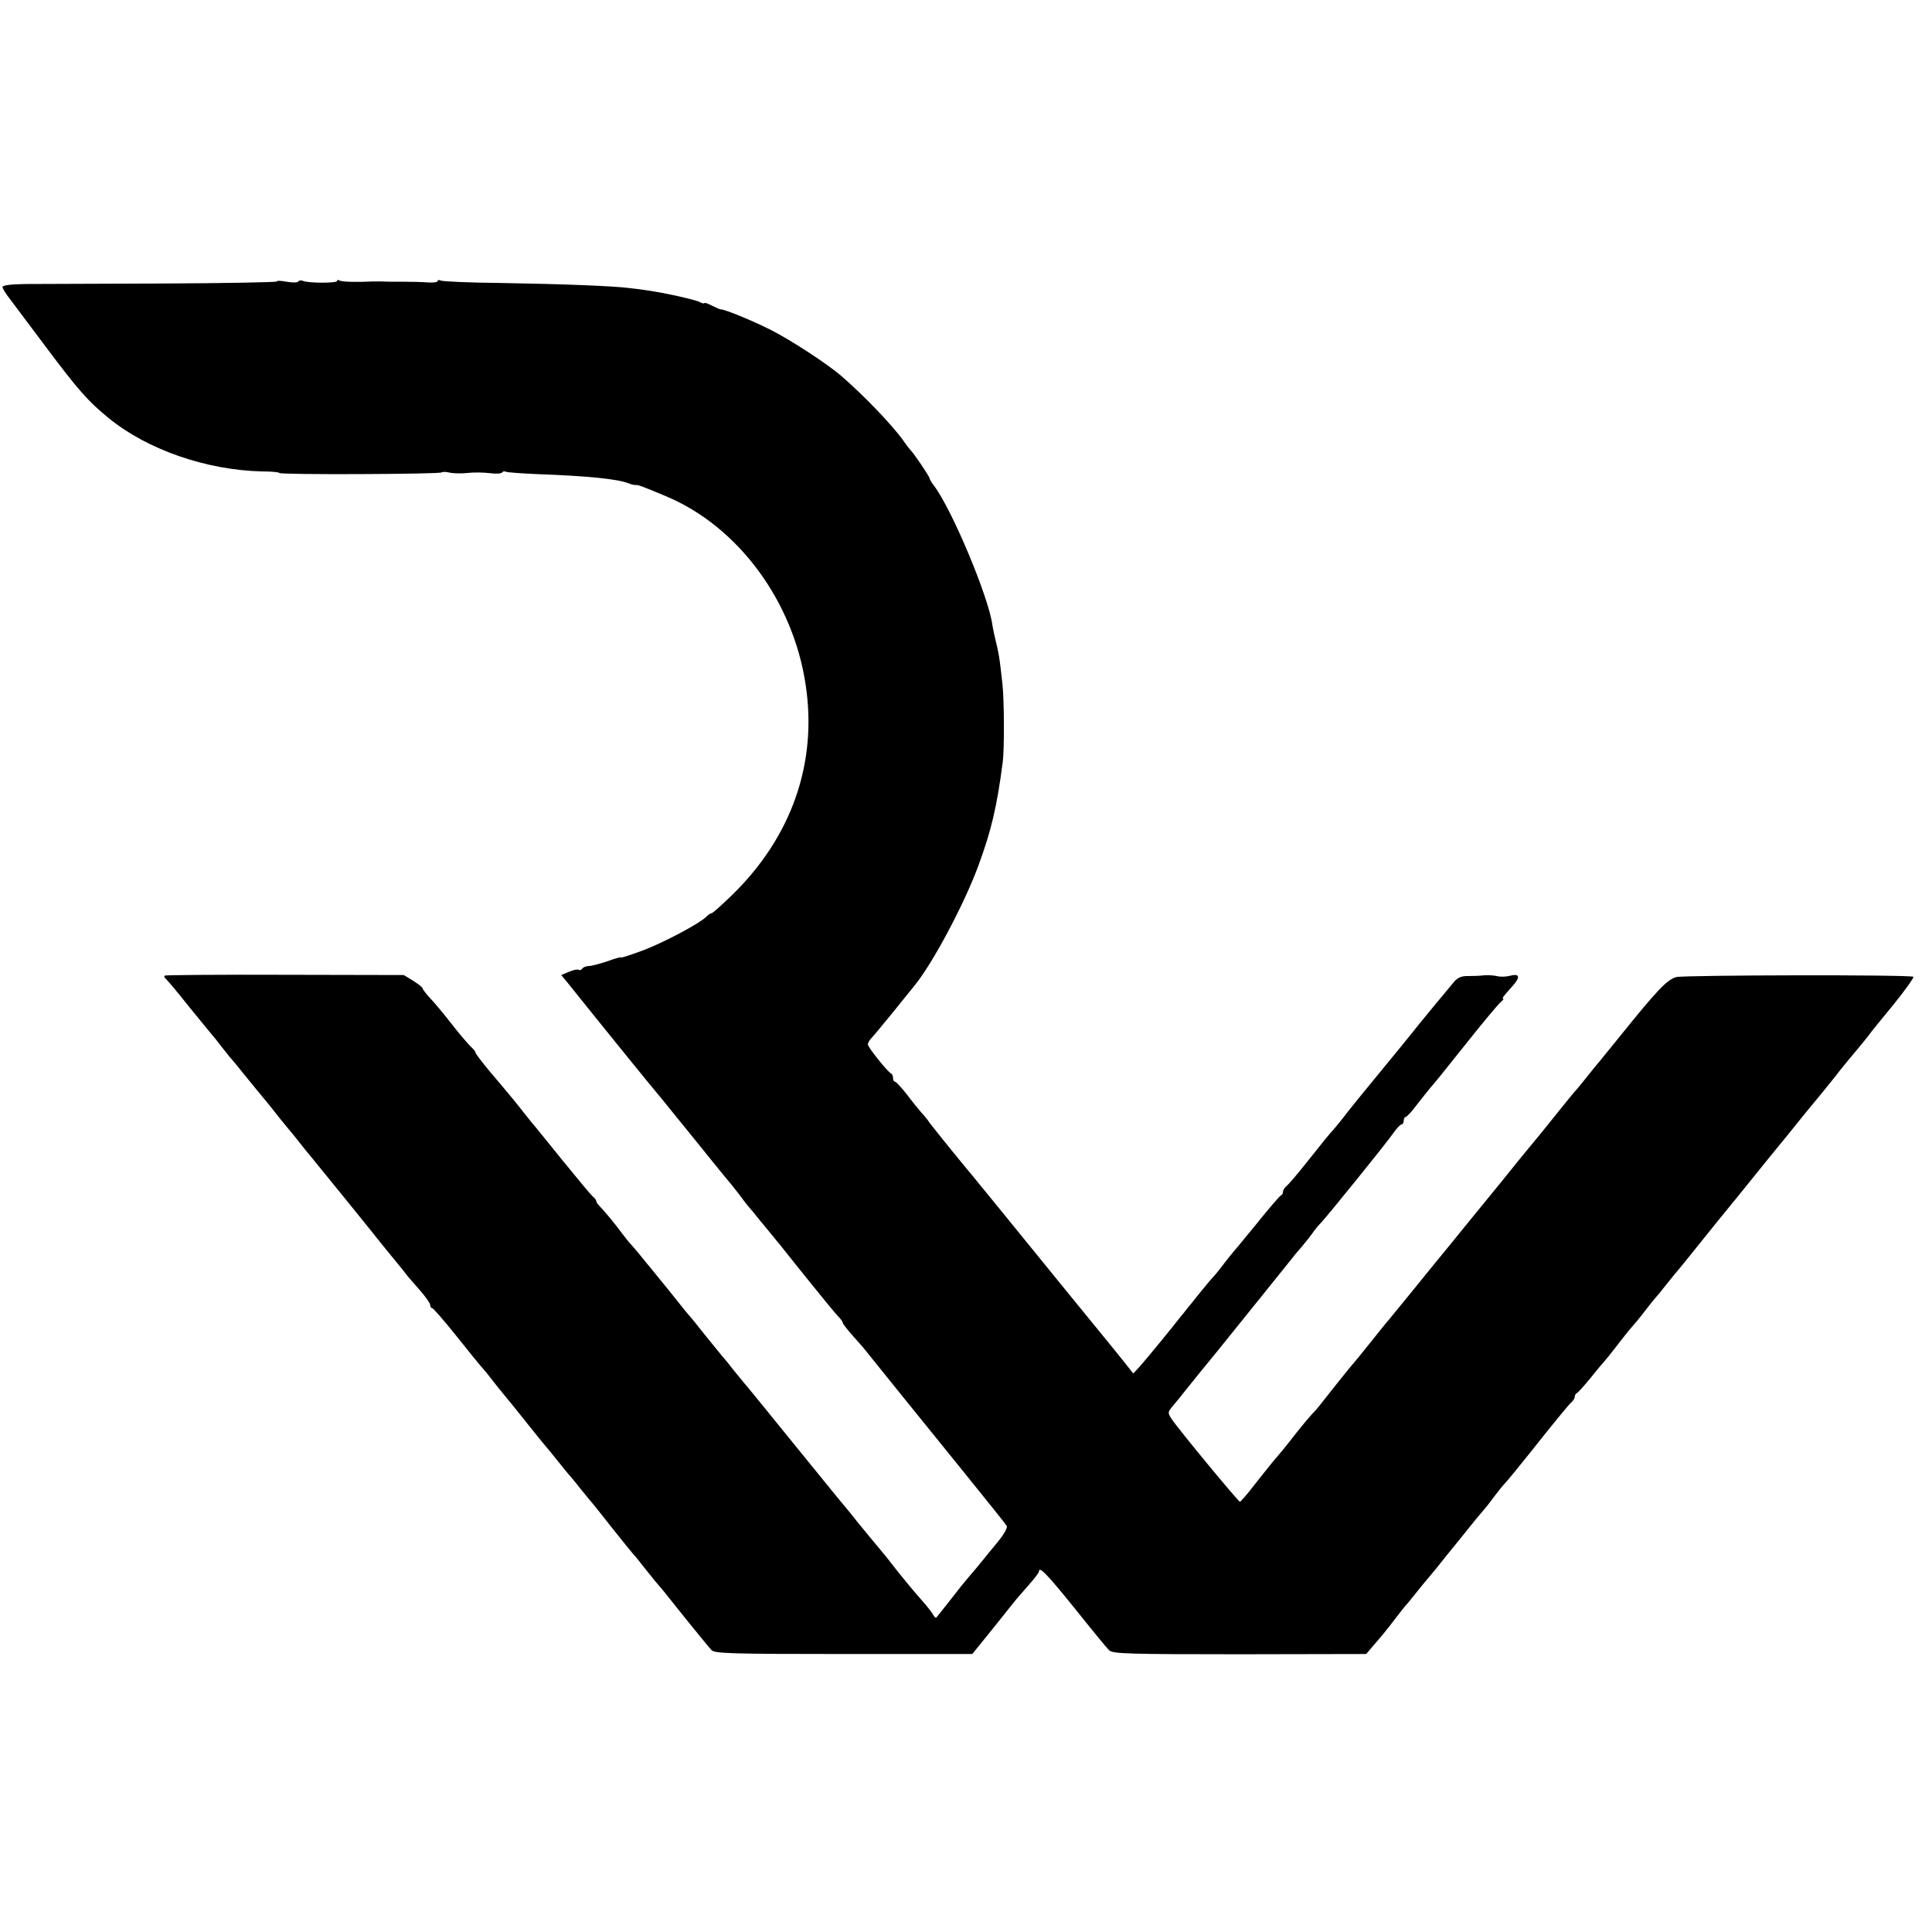
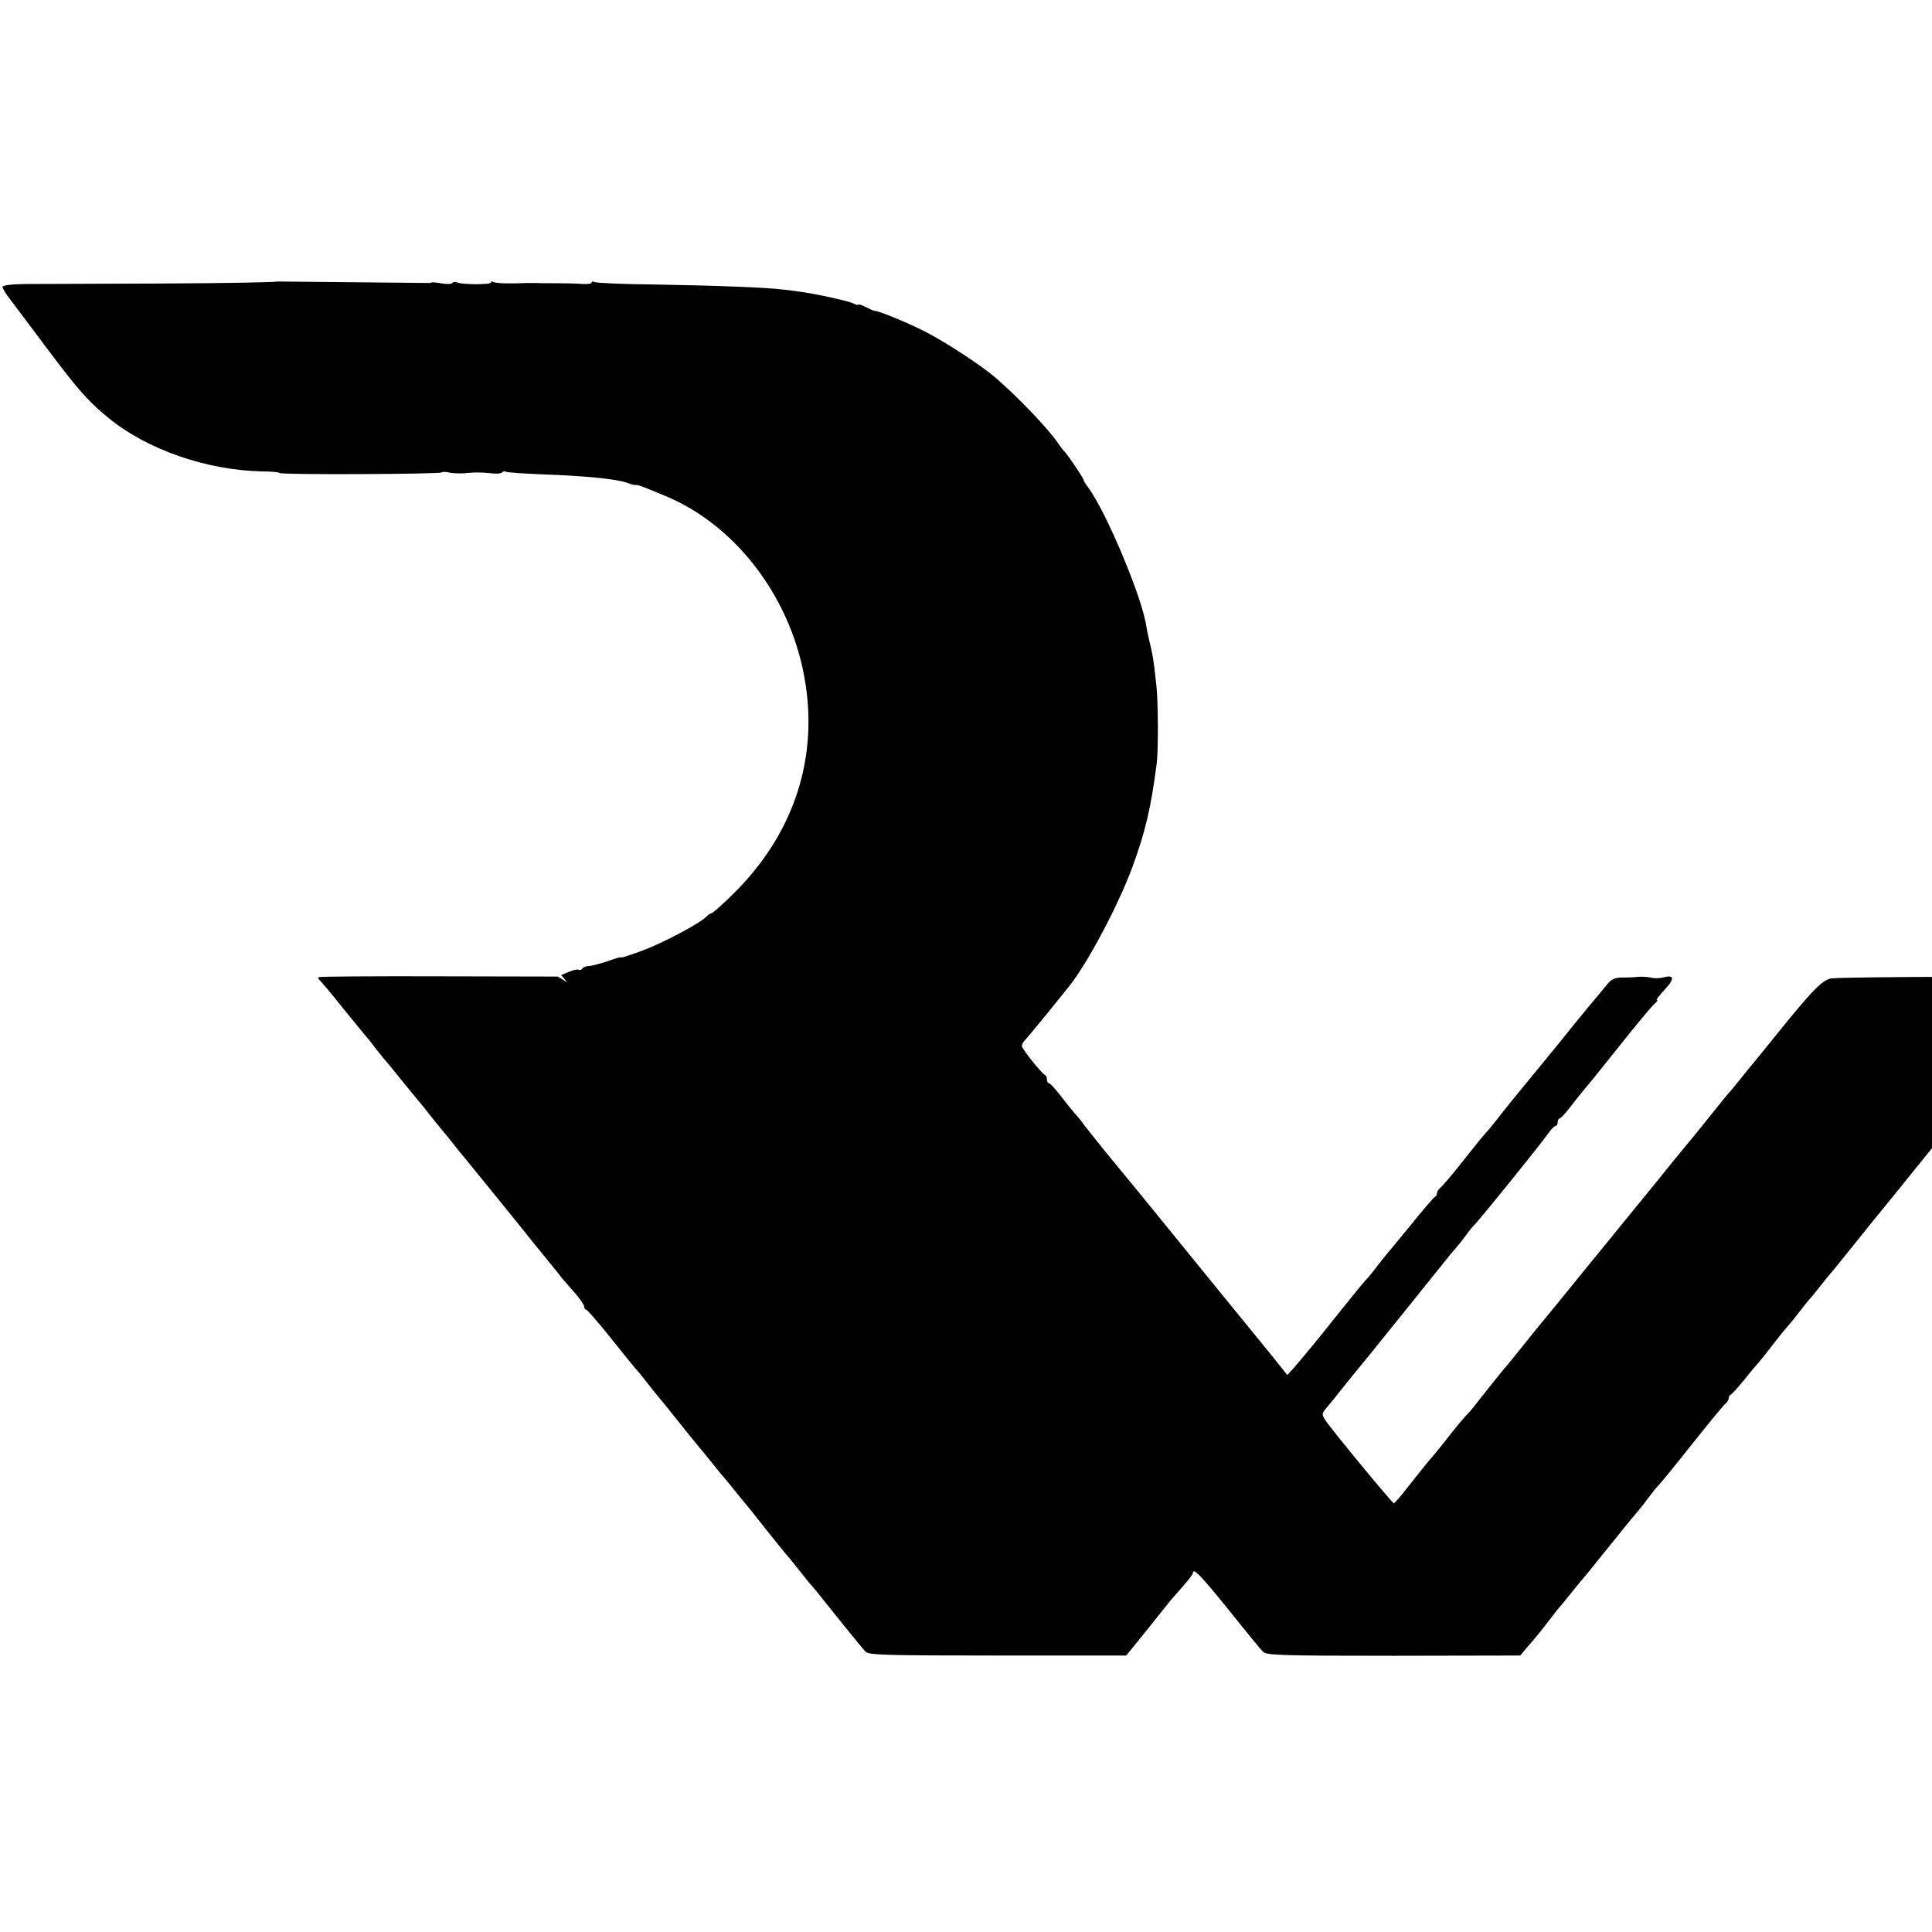
<svg xmlns="http://www.w3.org/2000/svg" version="1.0" width="768pt" height="768pt" viewBox="0 0 768 768" preserveAspectRatio="xMidYMid meet">
  <g transform="translate(0,768) scale(0.1,-0.1)" fill="#000000" stroke="none">
-     <path d="M1100 6561 c0 -3 -206 -7 -458 -8 -251 -1 -496 -2 -544 -2 -55 -1 -88 -5 -88 -12 0 -5 13 -27 29 -47 15 -20 80 -107 144 -192 129 -172 167 -215 249 -282 154 -126 390 -207 610 -212 38 0 68 -3 68 -6 0 -8 638 -5 645 2 4 3 19 3 33 -1 15 -3 47 -4 72 -1 25 3 64 2 88 -1 23 -3 45 -2 48 3 3 4 9 6 14 3 5 -3 64 -7 132 -10 194 -7 312 -19 356 -36 12 -5 26 -8 30 -7 8 1 25 -5 118 -44 288 -120 508 -418 557 -753 46 -309 -56 -601 -291 -831 -42 -41 -79 -74 -83 -74 -4 0 -14 -6 -21 -14 -28 -28 -176 -106 -255 -135 -46 -17 -83 -29 -83 -27 0 3 -25 -4 -55 -15 -30 -10 -63 -19 -74 -19 -11 0 -23 -5 -26 -10 -4 -6 -10 -8 -15 -5 -4 3 -22 -1 -38 -8 l-31 -13 24 -29 c171 -213 351 -435 369 -455 11 -14 77 -95 146 -180 68 -85 127 -157 130 -160 3 -3 19 -23 36 -45 16 -22 34 -45 39 -51 6 -6 25 -29 43 -52 19 -23 42 -51 53 -64 10 -13 22 -27 27 -33 4 -5 54 -68 112 -140 57 -71 112 -138 122 -148 10 -10 18 -21 18 -25 0 -4 18 -27 40 -52 22 -25 44 -49 48 -55 11 -14 241 -299 412 -510 80 -99 149 -185 152 -191 4 -6 -11 -33 -33 -60 -22 -27 -53 -64 -67 -82 -15 -18 -36 -44 -47 -56 -11 -13 -27 -32 -35 -42 -8 -11 -33 -42 -54 -69 -22 -28 -41 -52 -44 -55 -2 -3 -7 2 -12 10 -5 9 -20 29 -34 45 -15 17 -32 37 -39 45 -43 51 -76 92 -102 126 -16 21 -46 56 -65 79 -19 23 -48 58 -65 79 -16 21 -35 44 -40 50 -6 6 -98 119 -205 251 -107 132 -199 245 -205 251 -5 6 -23 28 -40 49 -16 21 -34 43 -40 49 -5 6 -37 45 -70 86 -32 41 -64 80 -70 86 -5 6 -21 25 -35 43 -14 18 -30 38 -35 44 -6 7 -39 48 -75 92 -36 44 -70 86 -77 93 -8 8 -26 30 -41 50 -27 37 -66 84 -89 108 -7 7 -13 16 -13 20 0 4 -6 12 -14 18 -7 6 -62 72 -122 146 -60 74 -113 140 -119 146 -5 6 -21 26 -35 44 -26 33 -35 45 -134 162 -31 37 -56 70 -56 74 0 4 -8 14 -18 23 -10 9 -45 50 -77 91 -32 41 -71 88 -87 104 -15 17 -28 33 -28 37 0 4 -17 17 -37 30 l-38 23 -470 1 c-259 1 -474 -1 -479 -3 -4 -2 -4 -7 1 -11 5 -3 47 -53 93 -111 47 -58 90 -110 95 -116 6 -6 21 -26 35 -44 14 -18 30 -38 35 -44 6 -6 40 -47 75 -91 36 -44 67 -82 70 -85 3 -3 17 -21 32 -40 15 -19 37 -47 50 -62 13 -15 34 -41 48 -59 14 -18 35 -44 47 -58 21 -25 252 -310 276 -341 7 -8 32 -40 57 -70 25 -30 48 -59 52 -65 4 -5 26 -30 48 -55 22 -25 40 -51 40 -57 0 -7 4 -13 8 -13 4 0 46 -48 94 -108 47 -59 94 -117 104 -128 11 -12 30 -36 44 -54 14 -18 32 -41 40 -50 30 -36 46 -56 105 -130 33 -41 62 -77 65 -80 3 -3 23 -27 45 -55 22 -27 44 -55 50 -61 5 -6 24 -28 40 -49 17 -21 35 -43 40 -49 6 -6 46 -56 89 -111 44 -55 82 -102 85 -105 4 -3 18 -21 33 -40 15 -19 38 -48 52 -65 14 -16 29 -34 34 -40 4 -5 46 -57 92 -115 47 -58 91 -112 99 -120 13 -13 84 -15 525 -15 l511 0 85 105 c46 58 88 110 92 115 5 6 26 30 48 55 22 25 40 48 40 53 0 23 31 -9 141 -145 67 -84 129 -160 139 -169 16 -13 77 -15 519 -15 l502 1 27 32 c35 40 50 58 92 113 19 25 39 50 45 56 5 6 21 25 35 43 14 18 34 42 45 55 11 13 27 32 35 42 8 11 53 66 100 124 46 58 87 107 90 110 3 3 21 25 39 50 19 25 39 50 45 55 6 6 65 78 130 160 66 83 125 155 133 161 7 6 13 16 13 22 0 6 4 12 8 14 5 2 30 30 57 63 26 33 51 62 54 65 3 3 25 30 48 60 23 30 50 64 60 75 10 11 34 40 53 65 19 25 37 47 40 50 3 3 24 28 45 55 22 28 42 52 45 55 3 3 41 50 85 105 44 55 111 138 150 185 38 47 86 106 105 130 19 24 49 60 65 80 17 20 46 56 65 80 19 24 60 74 90 110 30 37 69 84 85 106 17 21 44 54 61 74 16 19 39 47 50 61 10 15 57 72 103 128 45 56 80 105 77 108 -9 9 -907 7 -942 -1 -37 -10 -76 -51 -229 -241 -31 -38 -64 -79 -73 -90 -10 -11 -35 -42 -57 -70 -22 -27 -42 -52 -46 -55 -3 -3 -32 -39 -65 -80 -60 -75 -91 -113 -109 -134 -5 -6 -28 -34 -50 -61 -55 -69 -50 -62 -191 -235 -69 -85 -139 -171 -155 -190 -32 -40 -142 -175 -167 -205 -10 -11 -44 -54 -77 -95 -33 -41 -62 -77 -65 -80 -5 -4 -104 -128 -135 -168 -5 -7 -19 -23 -31 -35 -11 -12 -38 -44 -60 -72 -45 -58 -61 -77 -92 -113 -12 -15 -46 -57 -75 -94 -28 -37 -55 -67 -58 -68 -6 0 -246 290 -272 330 -16 24 -15 27 6 52 12 14 36 43 52 64 28 35 74 92 113 139 24 30 305 378 314 390 4 6 18 22 31 37 13 15 32 39 43 54 10 15 26 34 35 43 25 26 262 319 288 357 13 19 28 34 32 34 5 0 9 7 9 15 0 8 4 15 8 15 4 0 24 21 44 48 20 26 45 57 55 69 25 29 33 39 152 188 57 72 113 138 123 148 11 9 17 17 14 17 -7 0 -3 6 39 53 30 34 25 48 -13 38 -15 -4 -38 -5 -52 -1 -14 3 -36 4 -50 3 -14 -2 -42 -3 -62 -3 -27 1 -43 -6 -57 -22 -32 -38 -134 -161 -171 -208 -19 -24 -61 -75 -93 -114 -85 -103 -167 -204 -179 -221 -4 -5 -18 -22 -30 -37 -32 -36 -44 -51 -117 -143 -35 -44 -70 -85 -78 -91 -7 -6 -13 -16 -13 -22 0 -6 -3 -12 -8 -14 -4 -1 -48 -52 -97 -113 -49 -60 -92 -112 -95 -115 -3 -3 -17 -21 -32 -40 -14 -19 -34 -44 -44 -55 -11 -11 -37 -43 -59 -70 -22 -28 -44 -55 -50 -62 -5 -7 -14 -18 -20 -25 -30 -39 -143 -177 -165 -201 l-25 -27 -30 38 c-17 21 -47 59 -67 83 -29 35 -301 369 -439 539 -16 19 -81 100 -146 178 -65 79 -122 151 -128 159 -5 9 -20 27 -33 41 -12 14 -39 47 -59 74 -21 26 -41 48 -45 48 -4 0 -8 6 -8 14 0 8 -3 16 -7 18 -14 6 -93 105 -93 116 0 6 6 17 13 24 7 7 46 54 86 103 40 50 79 98 88 109 72 89 196 322 252 474 51 138 74 234 97 412 7 51 6 247 -1 310 -13 117 -13 114 -32 195 -4 17 -7 35 -8 40 -13 106 -159 457 -232 554 -10 13 -18 27 -18 30 0 7 -65 103 -75 111 -3 3 -16 19 -28 37 -42 60 -157 180 -247 258 -57 49 -201 143 -280 183 -75 38 -188 84 -200 82 -3 0 -19 7 -35 15 -17 9 -30 13 -30 10 0 -3 -8 -1 -18 4 -18 10 -151 39 -212 47 -19 3 -51 7 -70 9 -60 8 -265 16 -507 20 -127 1 -236 6 -242 10 -6 3 -11 2 -11 -2 0 -5 -17 -7 -37 -6 -21 2 -65 3 -98 3 -33 0 -71 0 -85 1 -14 0 -32 0 -40 0 -58 -3 -121 -2 -130 4 -5 3 -10 3 -10 -2 0 -9 -111 -9 -135 0 -8 4 -17 2 -19 -2 -3 -5 -24 -5 -46 -1 -22 4 -40 5 -40 1z" />
+     <path d="M1100 6561 c0 -3 -206 -7 -458 -8 -251 -1 -496 -2 -544 -2 -55 -1 -88 -5 -88 -12 0 -5 13 -27 29 -47 15 -20 80 -107 144 -192 129 -172 167 -215 249 -282 154 -126 390 -207 610 -212 38 0 68 -3 68 -6 0 -8 638 -5 645 2 4 3 19 3 33 -1 15 -3 47 -4 72 -1 25 3 64 2 88 -1 23 -3 45 -2 48 3 3 4 9 6 14 3 5 -3 64 -7 132 -10 194 -7 312 -19 356 -36 12 -5 26 -8 30 -7 8 1 25 -5 118 -44 288 -120 508 -418 557 -753 46 -309 -56 -601 -291 -831 -42 -41 -79 -74 -83 -74 -4 0 -14 -6 -21 -14 -28 -28 -176 -106 -255 -135 -46 -17 -83 -29 -83 -27 0 3 -25 -4 -55 -15 -30 -10 -63 -19 -74 -19 -11 0 -23 -5 -26 -10 -4 -6 -10 -8 -15 -5 -4 3 -22 -1 -38 -8 l-31 -13 24 -29 l-38 23 -470 1 c-259 1 -474 -1 -479 -3 -4 -2 -4 -7 1 -11 5 -3 47 -53 93 -111 47 -58 90 -110 95 -116 6 -6 21 -26 35 -44 14 -18 30 -38 35 -44 6 -6 40 -47 75 -91 36 -44 67 -82 70 -85 3 -3 17 -21 32 -40 15 -19 37 -47 50 -62 13 -15 34 -41 48 -59 14 -18 35 -44 47 -58 21 -25 252 -310 276 -341 7 -8 32 -40 57 -70 25 -30 48 -59 52 -65 4 -5 26 -30 48 -55 22 -25 40 -51 40 -57 0 -7 4 -13 8 -13 4 0 46 -48 94 -108 47 -59 94 -117 104 -128 11 -12 30 -36 44 -54 14 -18 32 -41 40 -50 30 -36 46 -56 105 -130 33 -41 62 -77 65 -80 3 -3 23 -27 45 -55 22 -27 44 -55 50 -61 5 -6 24 -28 40 -49 17 -21 35 -43 40 -49 6 -6 46 -56 89 -111 44 -55 82 -102 85 -105 4 -3 18 -21 33 -40 15 -19 38 -48 52 -65 14 -16 29 -34 34 -40 4 -5 46 -57 92 -115 47 -58 91 -112 99 -120 13 -13 84 -15 525 -15 l511 0 85 105 c46 58 88 110 92 115 5 6 26 30 48 55 22 25 40 48 40 53 0 23 31 -9 141 -145 67 -84 129 -160 139 -169 16 -13 77 -15 519 -15 l502 1 27 32 c35 40 50 58 92 113 19 25 39 50 45 56 5 6 21 25 35 43 14 18 34 42 45 55 11 13 27 32 35 42 8 11 53 66 100 124 46 58 87 107 90 110 3 3 21 25 39 50 19 25 39 50 45 55 6 6 65 78 130 160 66 83 125 155 133 161 7 6 13 16 13 22 0 6 4 12 8 14 5 2 30 30 57 63 26 33 51 62 54 65 3 3 25 30 48 60 23 30 50 64 60 75 10 11 34 40 53 65 19 25 37 47 40 50 3 3 24 28 45 55 22 28 42 52 45 55 3 3 41 50 85 105 44 55 111 138 150 185 38 47 86 106 105 130 19 24 49 60 65 80 17 20 46 56 65 80 19 24 60 74 90 110 30 37 69 84 85 106 17 21 44 54 61 74 16 19 39 47 50 61 10 15 57 72 103 128 45 56 80 105 77 108 -9 9 -907 7 -942 -1 -37 -10 -76 -51 -229 -241 -31 -38 -64 -79 -73 -90 -10 -11 -35 -42 -57 -70 -22 -27 -42 -52 -46 -55 -3 -3 -32 -39 -65 -80 -60 -75 -91 -113 -109 -134 -5 -6 -28 -34 -50 -61 -55 -69 -50 -62 -191 -235 -69 -85 -139 -171 -155 -190 -32 -40 -142 -175 -167 -205 -10 -11 -44 -54 -77 -95 -33 -41 -62 -77 -65 -80 -5 -4 -104 -128 -135 -168 -5 -7 -19 -23 -31 -35 -11 -12 -38 -44 -60 -72 -45 -58 -61 -77 -92 -113 -12 -15 -46 -57 -75 -94 -28 -37 -55 -67 -58 -68 -6 0 -246 290 -272 330 -16 24 -15 27 6 52 12 14 36 43 52 64 28 35 74 92 113 139 24 30 305 378 314 390 4 6 18 22 31 37 13 15 32 39 43 54 10 15 26 34 35 43 25 26 262 319 288 357 13 19 28 34 32 34 5 0 9 7 9 15 0 8 4 15 8 15 4 0 24 21 44 48 20 26 45 57 55 69 25 29 33 39 152 188 57 72 113 138 123 148 11 9 17 17 14 17 -7 0 -3 6 39 53 30 34 25 48 -13 38 -15 -4 -38 -5 -52 -1 -14 3 -36 4 -50 3 -14 -2 -42 -3 -62 -3 -27 1 -43 -6 -57 -22 -32 -38 -134 -161 -171 -208 -19 -24 -61 -75 -93 -114 -85 -103 -167 -204 -179 -221 -4 -5 -18 -22 -30 -37 -32 -36 -44 -51 -117 -143 -35 -44 -70 -85 -78 -91 -7 -6 -13 -16 -13 -22 0 -6 -3 -12 -8 -14 -4 -1 -48 -52 -97 -113 -49 -60 -92 -112 -95 -115 -3 -3 -17 -21 -32 -40 -14 -19 -34 -44 -44 -55 -11 -11 -37 -43 -59 -70 -22 -28 -44 -55 -50 -62 -5 -7 -14 -18 -20 -25 -30 -39 -143 -177 -165 -201 l-25 -27 -30 38 c-17 21 -47 59 -67 83 -29 35 -301 369 -439 539 -16 19 -81 100 -146 178 -65 79 -122 151 -128 159 -5 9 -20 27 -33 41 -12 14 -39 47 -59 74 -21 26 -41 48 -45 48 -4 0 -8 6 -8 14 0 8 -3 16 -7 18 -14 6 -93 105 -93 116 0 6 6 17 13 24 7 7 46 54 86 103 40 50 79 98 88 109 72 89 196 322 252 474 51 138 74 234 97 412 7 51 6 247 -1 310 -13 117 -13 114 -32 195 -4 17 -7 35 -8 40 -13 106 -159 457 -232 554 -10 13 -18 27 -18 30 0 7 -65 103 -75 111 -3 3 -16 19 -28 37 -42 60 -157 180 -247 258 -57 49 -201 143 -280 183 -75 38 -188 84 -200 82 -3 0 -19 7 -35 15 -17 9 -30 13 -30 10 0 -3 -8 -1 -18 4 -18 10 -151 39 -212 47 -19 3 -51 7 -70 9 -60 8 -265 16 -507 20 -127 1 -236 6 -242 10 -6 3 -11 2 -11 -2 0 -5 -17 -7 -37 -6 -21 2 -65 3 -98 3 -33 0 -71 0 -85 1 -14 0 -32 0 -40 0 -58 -3 -121 -2 -130 4 -5 3 -10 3 -10 -2 0 -9 -111 -9 -135 0 -8 4 -17 2 -19 -2 -3 -5 -24 -5 -46 -1 -22 4 -40 5 -40 1z" />
  </g>
</svg>